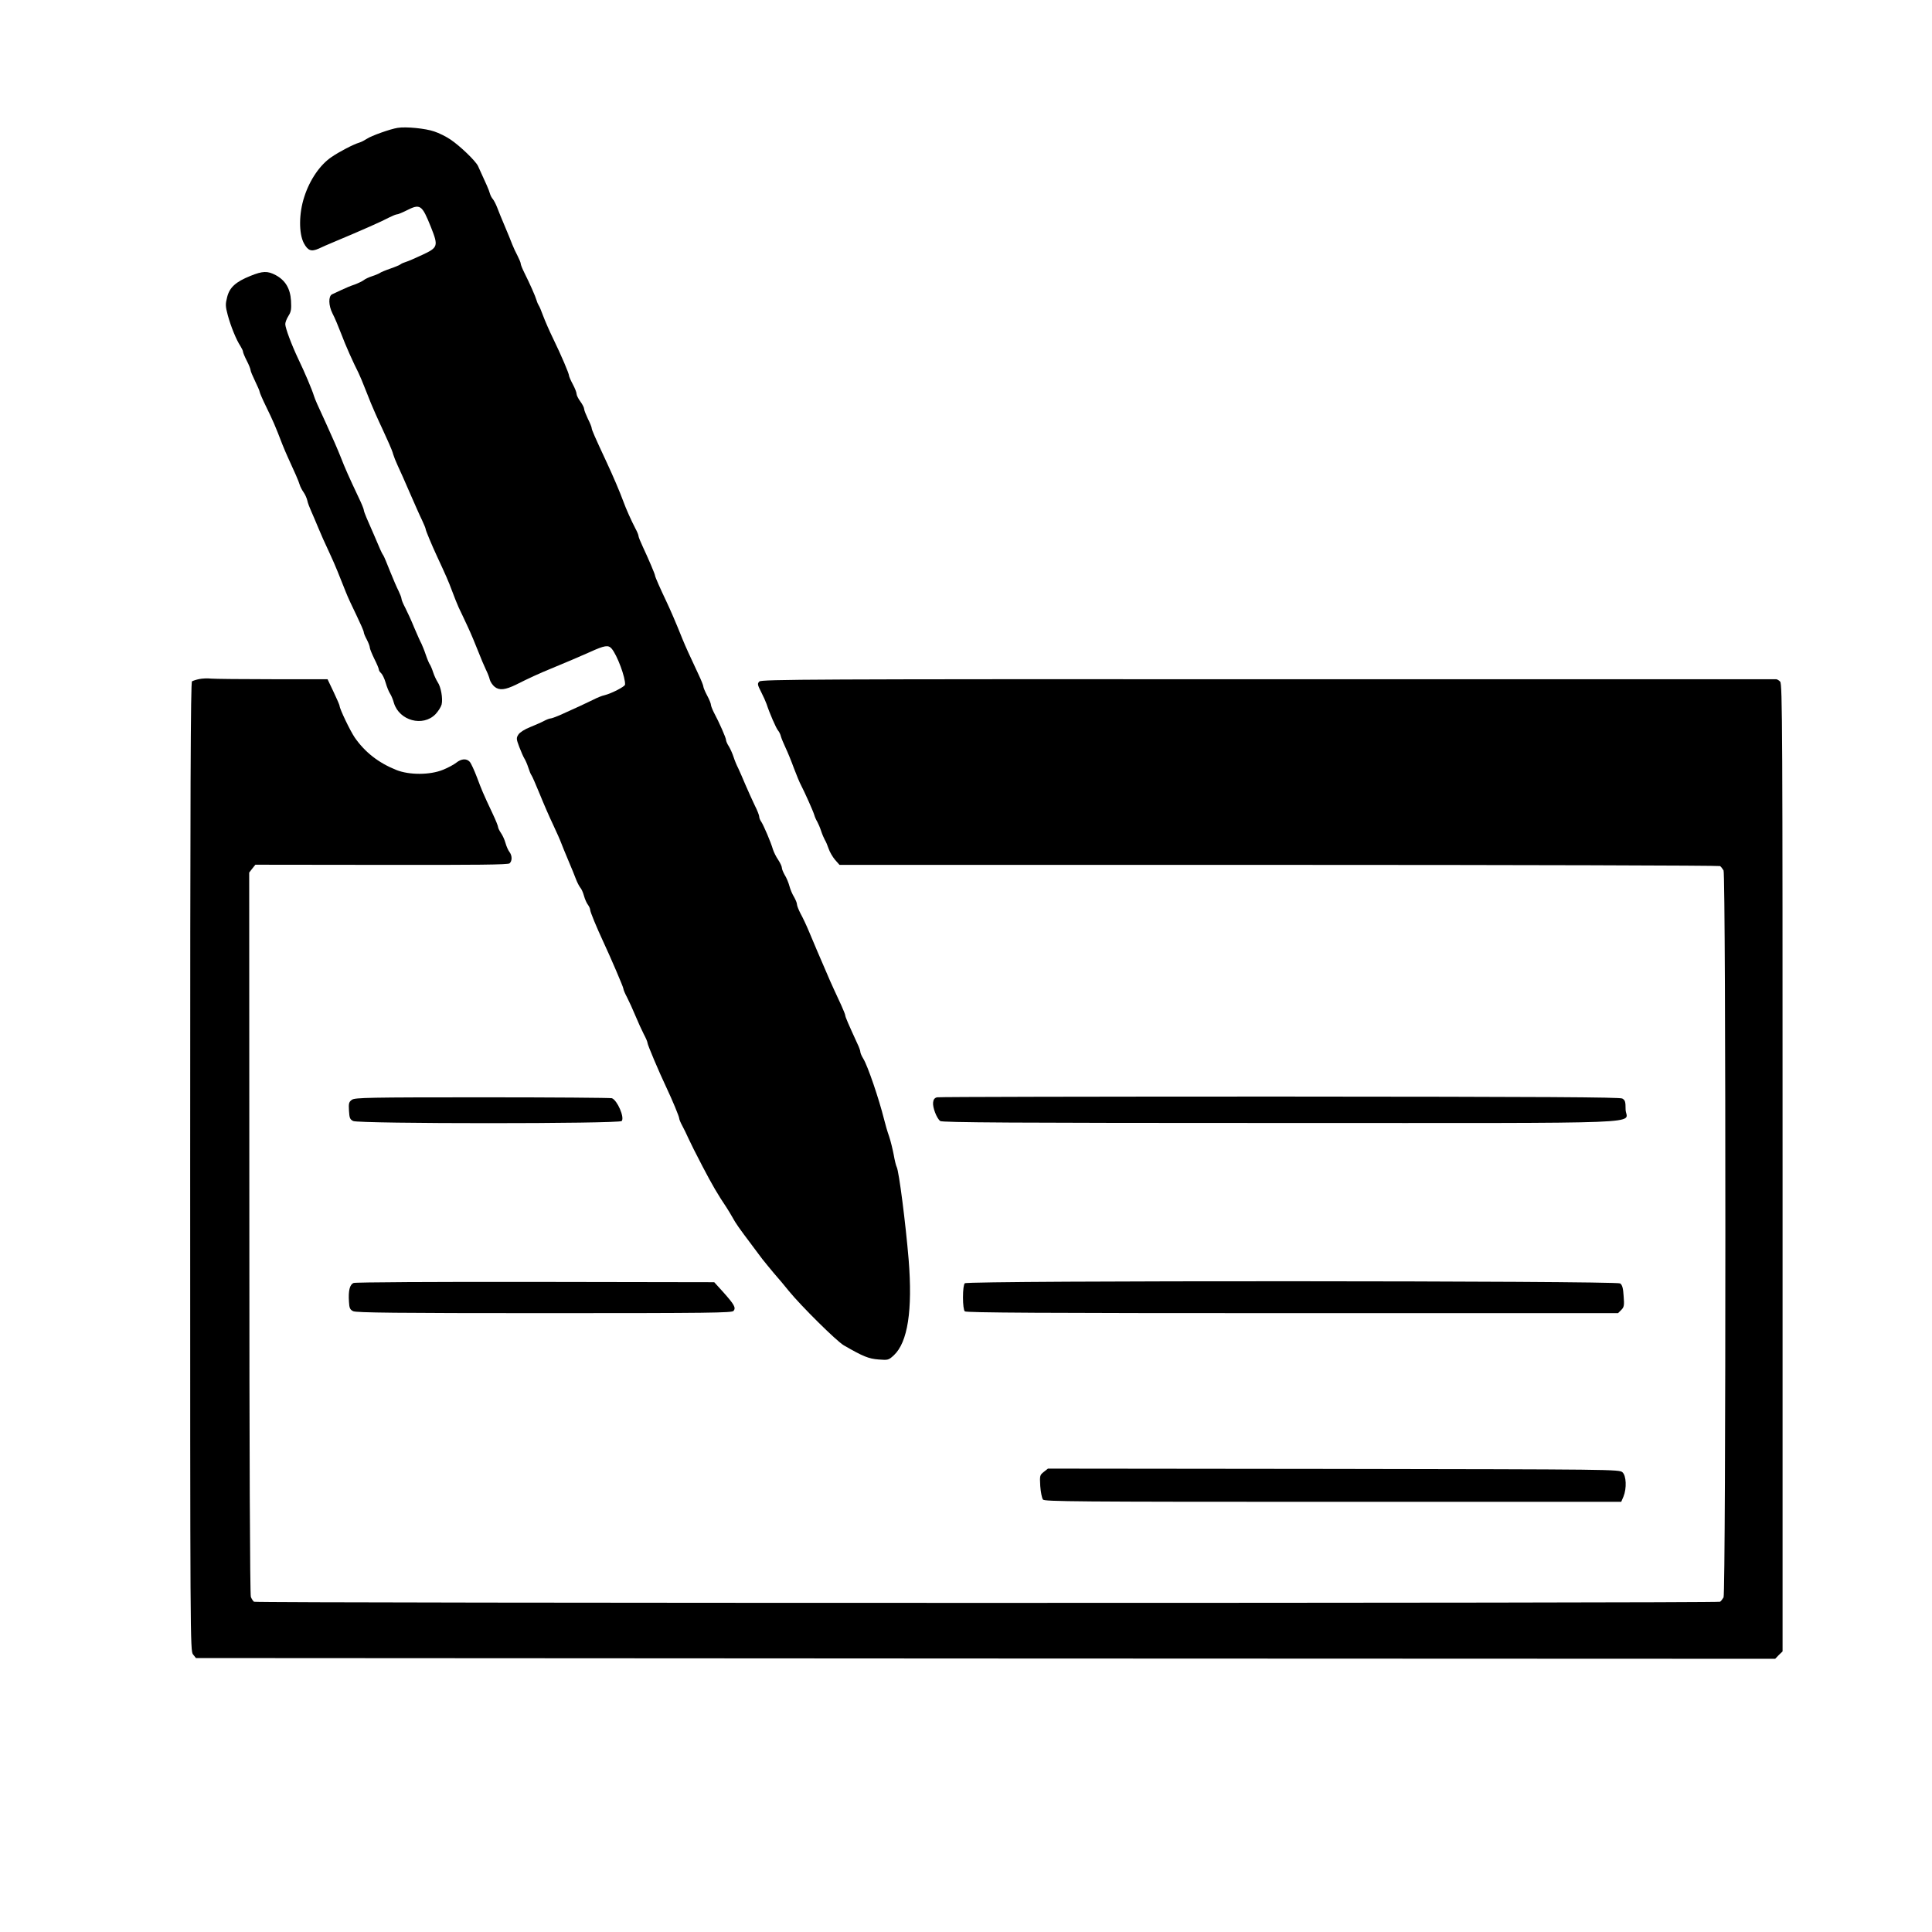
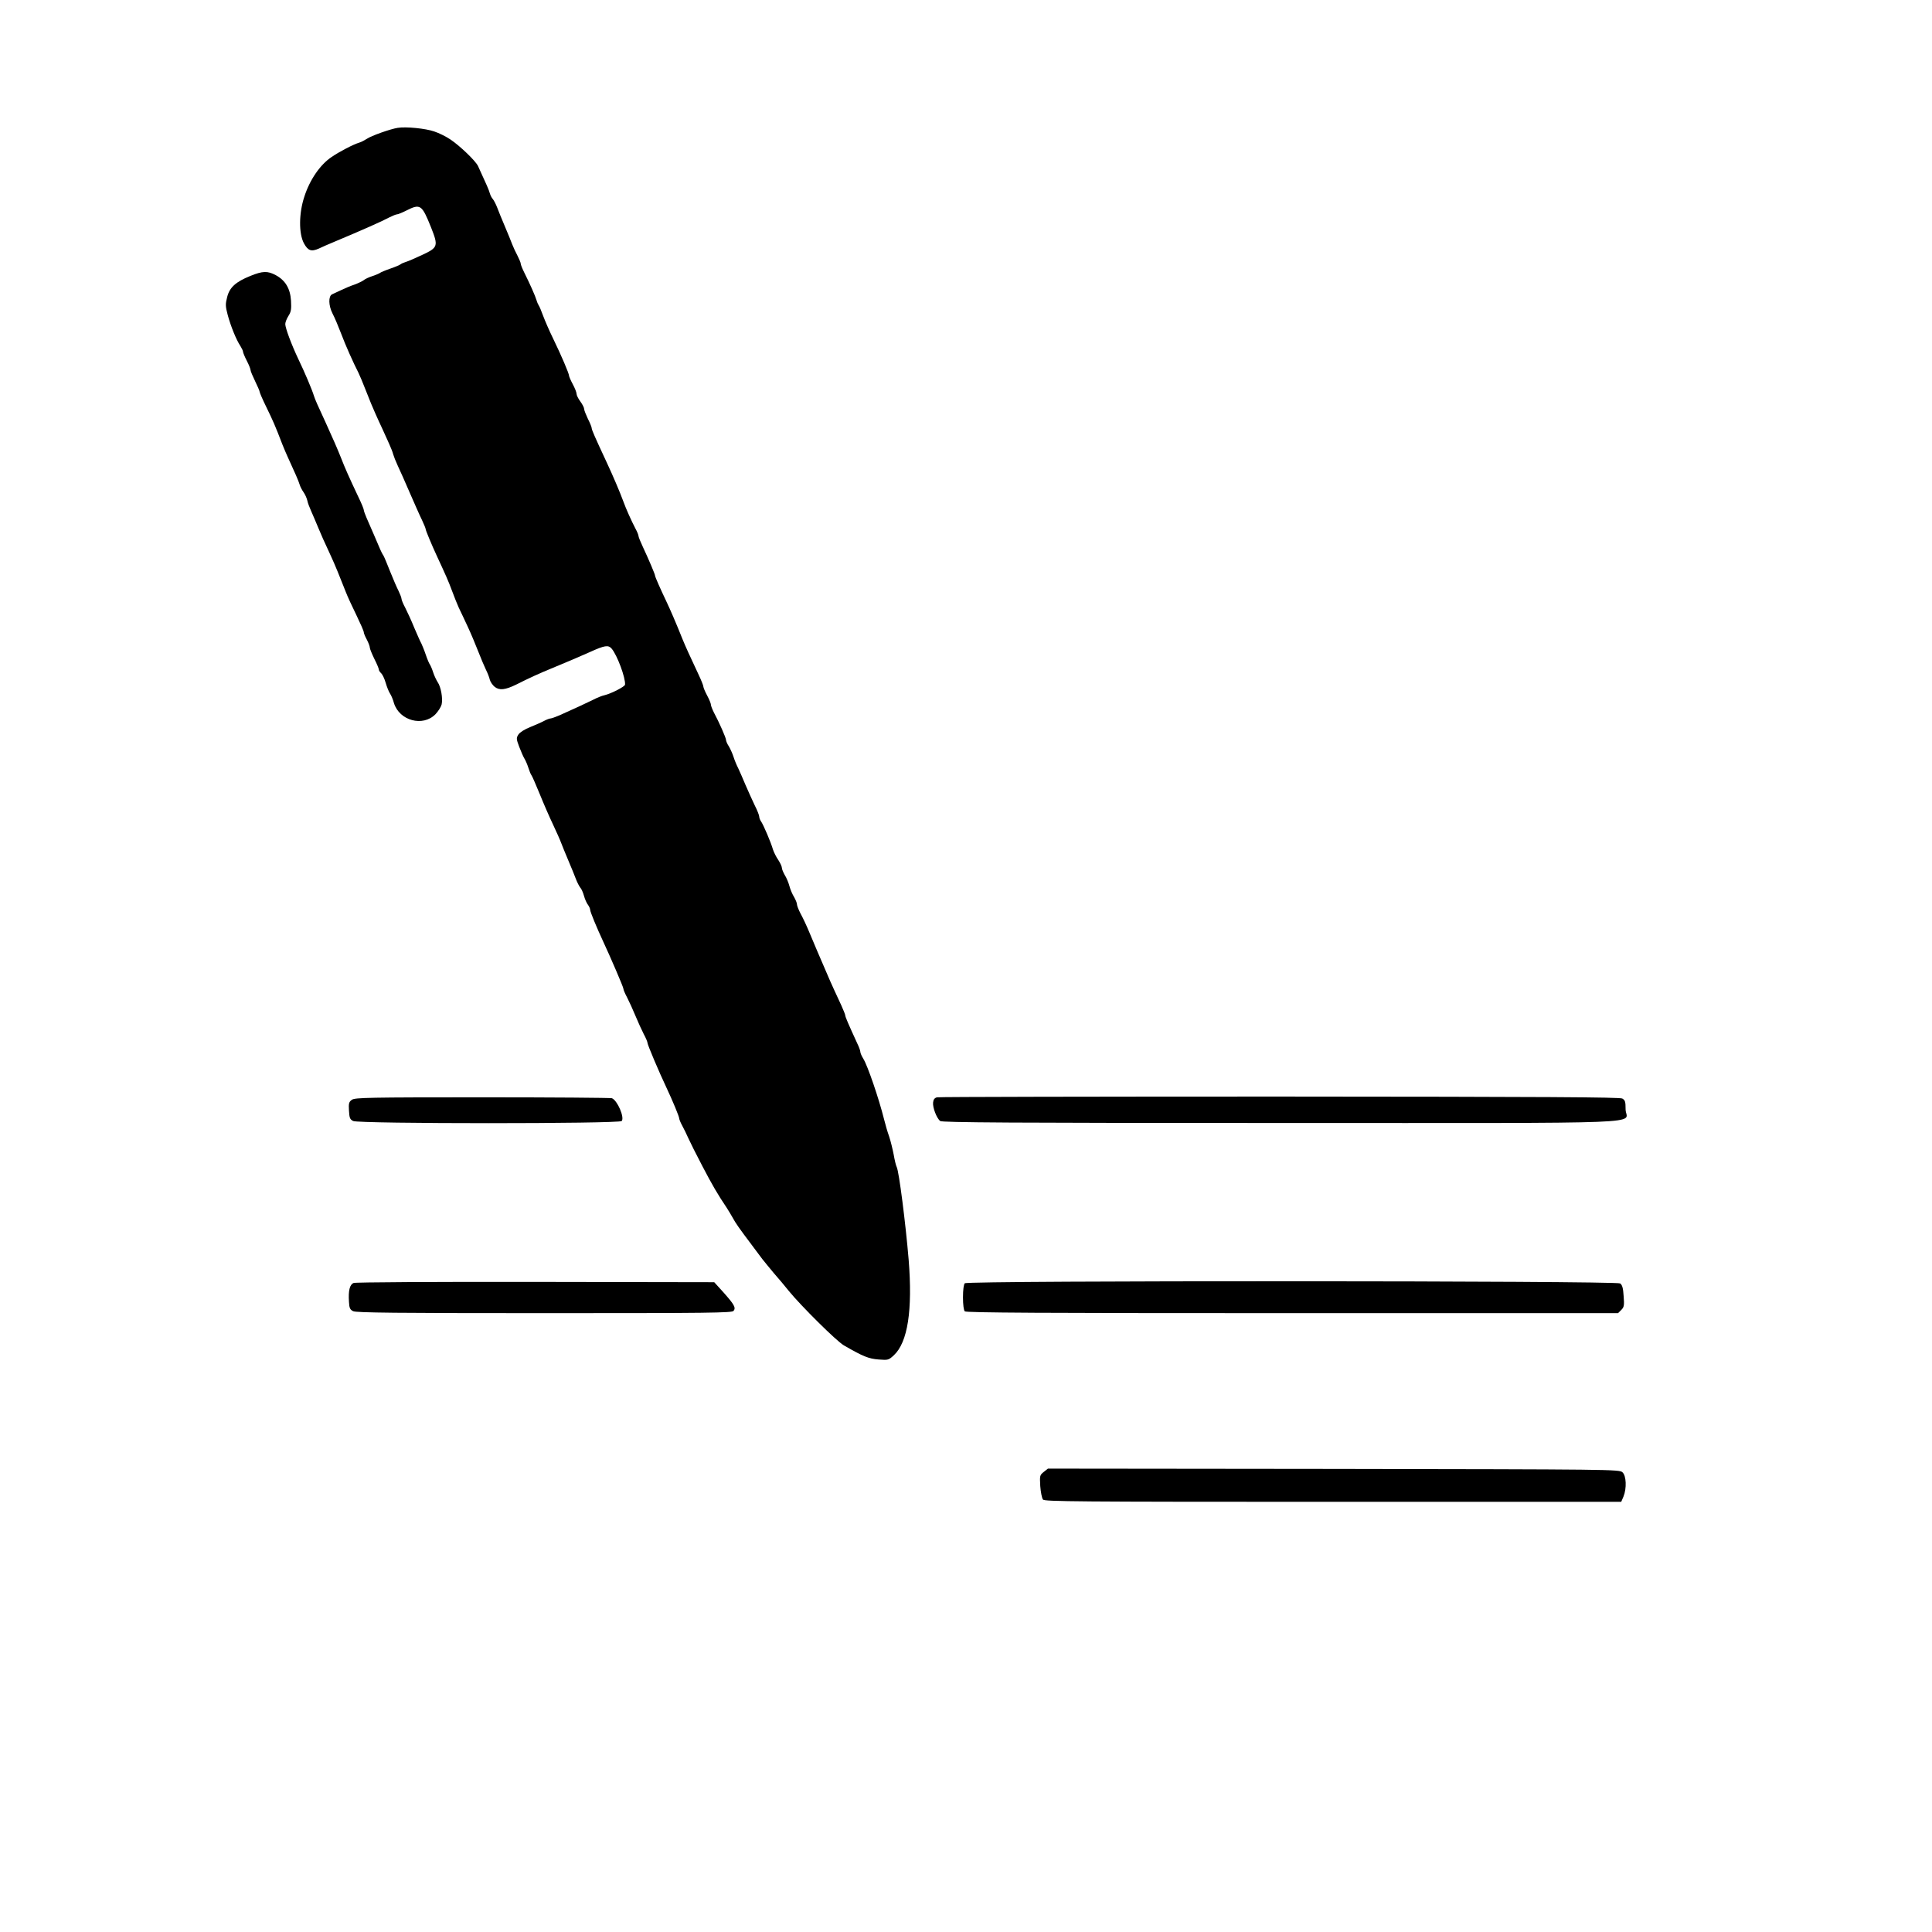
<svg xmlns="http://www.w3.org/2000/svg" version="1.0" width="1280pt" height="1280pt" viewBox="0 0 1280 1280" preserveAspectRatio="xMidYMid meet">
  <g transform="translate(0,1280) scale(0.1,-0.1)" fill="#000000" stroke="none">
    <path d="M2635 11953 c-47 -7 -177 -53 -205 -73 -14 -9 -36 -21 -50 -25 -38 -11 -132 -60 -183 -95 -76 -51 -145 -151 -181 -264 -36 -109 -37 -242 -3 -307 27 -50 49 -58 99 -36 18 9 62 28 98 43 184 77 322 138 372 165 20 10 42 19 49 19 6 0 33 11 61 25 93 47 103 40 164 -112 49 -124 46 -133 -59 -182 -45 -21 -93 -42 -107 -46 -14 -4 -30 -11 -36 -16 -6 -5 -37 -18 -69 -29 -32 -11 -63 -24 -69 -29 -6 -4 -29 -14 -51 -21 -22 -7 -47 -19 -55 -26 -9 -7 -36 -20 -60 -29 -25 -8 -65 -25 -90 -37 -25 -12 -52 -24 -60 -28 -25 -12 -24 -74 3 -127 14 -26 39 -86 57 -133 29 -78 83 -198 115 -260 7 -14 30 -68 50 -120 20 -52 48 -120 62 -150 13 -30 35 -77 48 -105 12 -27 32 -70 43 -95 11 -25 24 -56 27 -70 4 -14 17 -47 30 -75 13 -27 49 -108 80 -180 31 -71 67 -153 81 -181 13 -28 24 -54 24 -59 0 -9 42 -109 75 -180 58 -125 76 -165 100 -230 14 -38 34 -88 44 -110 11 -22 37 -78 59 -125 22 -47 53 -121 70 -165 17 -44 40 -98 51 -121 11 -22 23 -52 26 -67 4 -15 19 -37 33 -48 31 -24 69 -20 141 15 83 42 155 75 231 106 125 52 161 67 256 109 101 46 124 49 146 24 37 -43 93 -194 89 -239 -1 -13 -91 -59 -136 -70 -16 -3 -50 -17 -75 -30 -43 -21 -117 -56 -223 -103 -26 -11 -53 -21 -60 -21 -6 0 -25 -7 -42 -16 -16 -9 -58 -27 -92 -41 -36 -14 -69 -35 -78 -49 -15 -23 -15 -29 5 -82 12 -31 27 -66 34 -77 7 -11 19 -38 26 -60 7 -22 16 -45 21 -51 5 -6 29 -62 55 -125 25 -62 65 -154 89 -204 23 -49 47 -103 53 -120 6 -16 27 -68 47 -115 20 -47 43 -103 51 -125 8 -21 21 -46 28 -55 8 -8 19 -33 25 -55 6 -22 18 -49 26 -59 8 -11 15 -26 15 -34 0 -13 44 -119 85 -207 50 -107 135 -305 135 -315 0 -7 11 -33 25 -59 13 -25 38 -80 55 -121 17 -41 42 -96 55 -121 14 -26 25 -52 25 -59 0 -12 77 -194 125 -295 41 -87 85 -193 85 -205 0 -6 9 -28 20 -48 11 -20 29 -57 40 -82 11 -25 53 -109 94 -187 66 -126 99 -183 162 -277 10 -16 28 -45 39 -65 19 -35 38 -63 130 -185 22 -29 51 -68 65 -87 14 -18 49 -60 77 -94 29 -33 74 -86 100 -119 80 -98 315 -331 363 -359 128 -74 165 -89 231 -94 63 -5 66 -4 101 28 92 86 125 298 98 634 -20 239 -64 585 -79 613 -5 9 -14 47 -20 82 -7 36 -20 90 -30 120 -11 30 -26 82 -34 115 -34 136 -108 353 -137 400 -11 18 -20 38 -20 46 0 7 -8 31 -19 53 -60 131 -81 179 -81 189 0 5 -12 35 -26 66 -14 31 -37 79 -49 106 -13 28 -38 84 -55 125 -18 41 -43 100 -56 130 -13 30 -37 88 -54 128 -17 41 -42 94 -56 119 -13 25 -24 53 -24 62 0 9 -9 30 -19 48 -11 17 -25 50 -31 73 -6 23 -20 56 -31 73 -10 18 -19 39 -19 48 0 9 -11 32 -24 52 -14 20 -29 51 -35 69 -14 49 -62 160 -77 183 -8 11 -14 26 -14 35 0 8 -13 42 -30 75 -16 33 -43 94 -61 135 -17 41 -39 91 -48 110 -10 19 -24 53 -31 75 -7 22 -21 53 -31 70 -11 16 -19 36 -19 43 0 13 -44 114 -81 183 -10 20 -19 43 -19 50 0 8 -11 35 -25 61 -14 26 -25 53 -25 59 0 7 -14 42 -31 78 -61 130 -87 187 -107 236 -43 108 -84 202 -107 250 -39 82 -75 163 -75 171 0 9 -44 112 -81 191 -16 34 -29 66 -29 73 0 6 -9 28 -20 48 -27 52 -62 129 -81 182 -22 60 -68 168 -111 260 -77 165 -98 213 -98 224 0 6 -11 34 -25 61 -13 28 -25 57 -25 66 0 8 -11 30 -25 49 -14 19 -25 41 -25 50 0 10 -11 38 -25 64 -14 26 -25 52 -25 57 0 14 -51 134 -105 245 -25 51 -54 118 -66 150 -12 33 -25 64 -29 69 -4 6 -11 21 -15 35 -8 28 -45 111 -81 183 -13 26 -24 53 -24 60 0 7 -10 30 -21 52 -12 22 -27 55 -35 75 -7 19 -29 73 -49 120 -20 47 -43 103 -51 125 -8 21 -21 46 -28 55 -8 8 -17 26 -21 40 -6 22 -20 54 -78 180 -16 34 -120 134 -183 176 -28 19 -76 43 -107 53 -57 20 -187 33 -242 24z" />
    <path d="M1659 10972 c-97 -39 -138 -76 -154 -140 -12 -47 -12 -60 4 -120 20 -74 57 -165 84 -205 9 -15 17 -31 17 -37 0 -6 11 -33 25 -60 14 -27 25 -55 25 -62 0 -7 14 -40 30 -73 16 -33 30 -65 30 -70 0 -6 20 -52 45 -103 42 -86 59 -124 106 -247 11 -27 26 -63 34 -80 46 -100 74 -163 80 -185 4 -14 16 -37 26 -51 10 -14 21 -38 25 -55 3 -16 15 -47 25 -69 10 -22 32 -74 49 -115 17 -41 44 -102 60 -135 15 -33 35 -76 43 -95 14 -33 24 -55 78 -192 11 -29 43 -98 70 -153 27 -56 49 -106 49 -113 0 -7 9 -29 20 -49 11 -21 20 -45 20 -53 0 -8 14 -42 30 -75 17 -33 30 -65 30 -71 0 -6 7 -17 15 -24 8 -7 22 -35 30 -63 8 -28 21 -60 29 -72 8 -12 20 -40 26 -63 36 -117 192 -159 275 -74 19 20 37 49 41 65 9 40 -5 117 -26 147 -9 14 -23 43 -30 65 -7 22 -17 45 -21 51 -5 6 -18 36 -28 66 -10 30 -24 63 -29 74 -6 10 -27 57 -47 104 -19 47 -46 106 -60 133 -14 26 -25 53 -25 60 0 7 -9 30 -19 51 -11 21 -36 79 -56 129 -20 51 -40 99 -45 107 -6 8 -15 26 -21 40 -15 36 -68 158 -90 208 -10 23 -19 48 -19 54 0 6 -15 43 -34 82 -63 133 -93 201 -116 261 -22 56 -58 138 -100 230 -57 123 -72 157 -80 182 -12 40 -61 156 -103 243 -46 97 -87 207 -87 233 0 11 9 35 21 54 18 28 20 45 17 101 -5 81 -38 135 -101 169 -54 29 -87 28 -168 -5z" />
-     <path d="M1320 8301 c-20 -4 -41 -11 -48 -15 -9 -6 -12 -707 -12 -3215 0 -3144 0 -3209 19 -3232 l19 -24 5232 -3 5231 -2 24 25 25 24 0 3205 c0 2900 -1 3206 -16 3220 -8 9 -21 16 -27 16 -7 0 -1521 0 -3366 0 -3024 1 -3356 -1 -3370 -15 -14 -14 -13 -21 11 -68 15 -29 31 -65 37 -82 19 -59 63 -160 76 -175 7 -8 16 -26 19 -40 4 -14 18 -47 31 -75 13 -27 38 -88 55 -135 18 -47 38 -96 46 -110 24 -46 82 -175 89 -200 4 -14 13 -34 20 -45 6 -11 18 -38 25 -60 7 -22 19 -49 25 -60 7 -11 18 -37 25 -58 7 -21 26 -54 42 -73 l30 -34 2912 0 c1601 0 2916 -4 2922 -8 6 -4 16 -17 23 -29 16 -31 16 -4785 0 -4816 -7 -12 -17 -25 -23 -29 -15 -10 -9698 -10 -9713 0 -6 4 -16 19 -21 32 -6 15 -10 967 -10 2412 l-1 2387 20 26 21 26 835 -1 c635 -1 838 1 849 10 18 16 18 51 -1 76 -8 10 -20 37 -26 59 -6 22 -20 52 -30 66 -10 15 -19 33 -19 39 0 7 -16 47 -36 89 -66 140 -72 156 -104 241 -18 47 -39 93 -48 103 -21 23 -55 21 -89 -6 -15 -12 -55 -34 -88 -47 -85 -35 -223 -36 -310 -1 -117 47 -207 117 -275 215 -30 44 -100 190 -100 209 0 5 -18 47 -40 93 l-40 84 -364 0 c-200 0 -383 2 -407 4 -24 3 -60 1 -79 -3z" />
    <path d="M6208 5530 c-16 -4 -24 -14 -26 -34 -4 -32 23 -104 47 -123 12 -10 478 -13 2256 -13 2544 0 2285 -10 2285 90 0 51 -3 61 -22 72 -18 9 -501 12 -2270 13 -1236 0 -2257 -2 -2270 -5z" />
    <path d="M2332 5514 c-20 -14 -23 -23 -20 -72 3 -49 6 -58 28 -69 38 -19 1763 -19 1779 0 20 24 -29 137 -65 151 -9 3 -395 6 -858 6 -753 0 -844 -2 -864 -16z" />
    <path d="M2343 4300 c-26 -10 -36 -51 -31 -125 2 -41 7 -52 28 -62 20 -10 289 -13 1266 -13 1104 0 1243 2 1254 15 17 21 5 42 -69 125 l-59 65 -1183 2 c-674 1 -1193 -2 -1206 -7z" />
-     <path d="M6392 4298 c-7 -7 -12 -43 -12 -93 0 -50 5 -86 12 -93 9 -9 505 -12 2170 -12 l2158 0 21 21 c19 19 21 30 16 92 -3 52 -9 74 -23 84 -25 18 -4323 20 -4342 1z" />
+     <path d="M6392 4298 c-7 -7 -12 -43 -12 -93 0 -50 5 -86 12 -93 9 -9 505 -12 2170 -12 l2158 0 21 21 c19 19 21 30 16 92 -3 52 -9 74 -23 84 -25 18 -4323 20 -4342 1" />
    <path d="M6915 3048 c-26 -21 -27 -24 -23 -94 3 -40 11 -80 18 -89 11 -13 217 -15 1922 -15 l1909 0 15 35 c22 54 19 138 -7 161 -21 19 -69 19 -1914 22 l-1892 2 -28 -22z" />
  </g>
</svg>